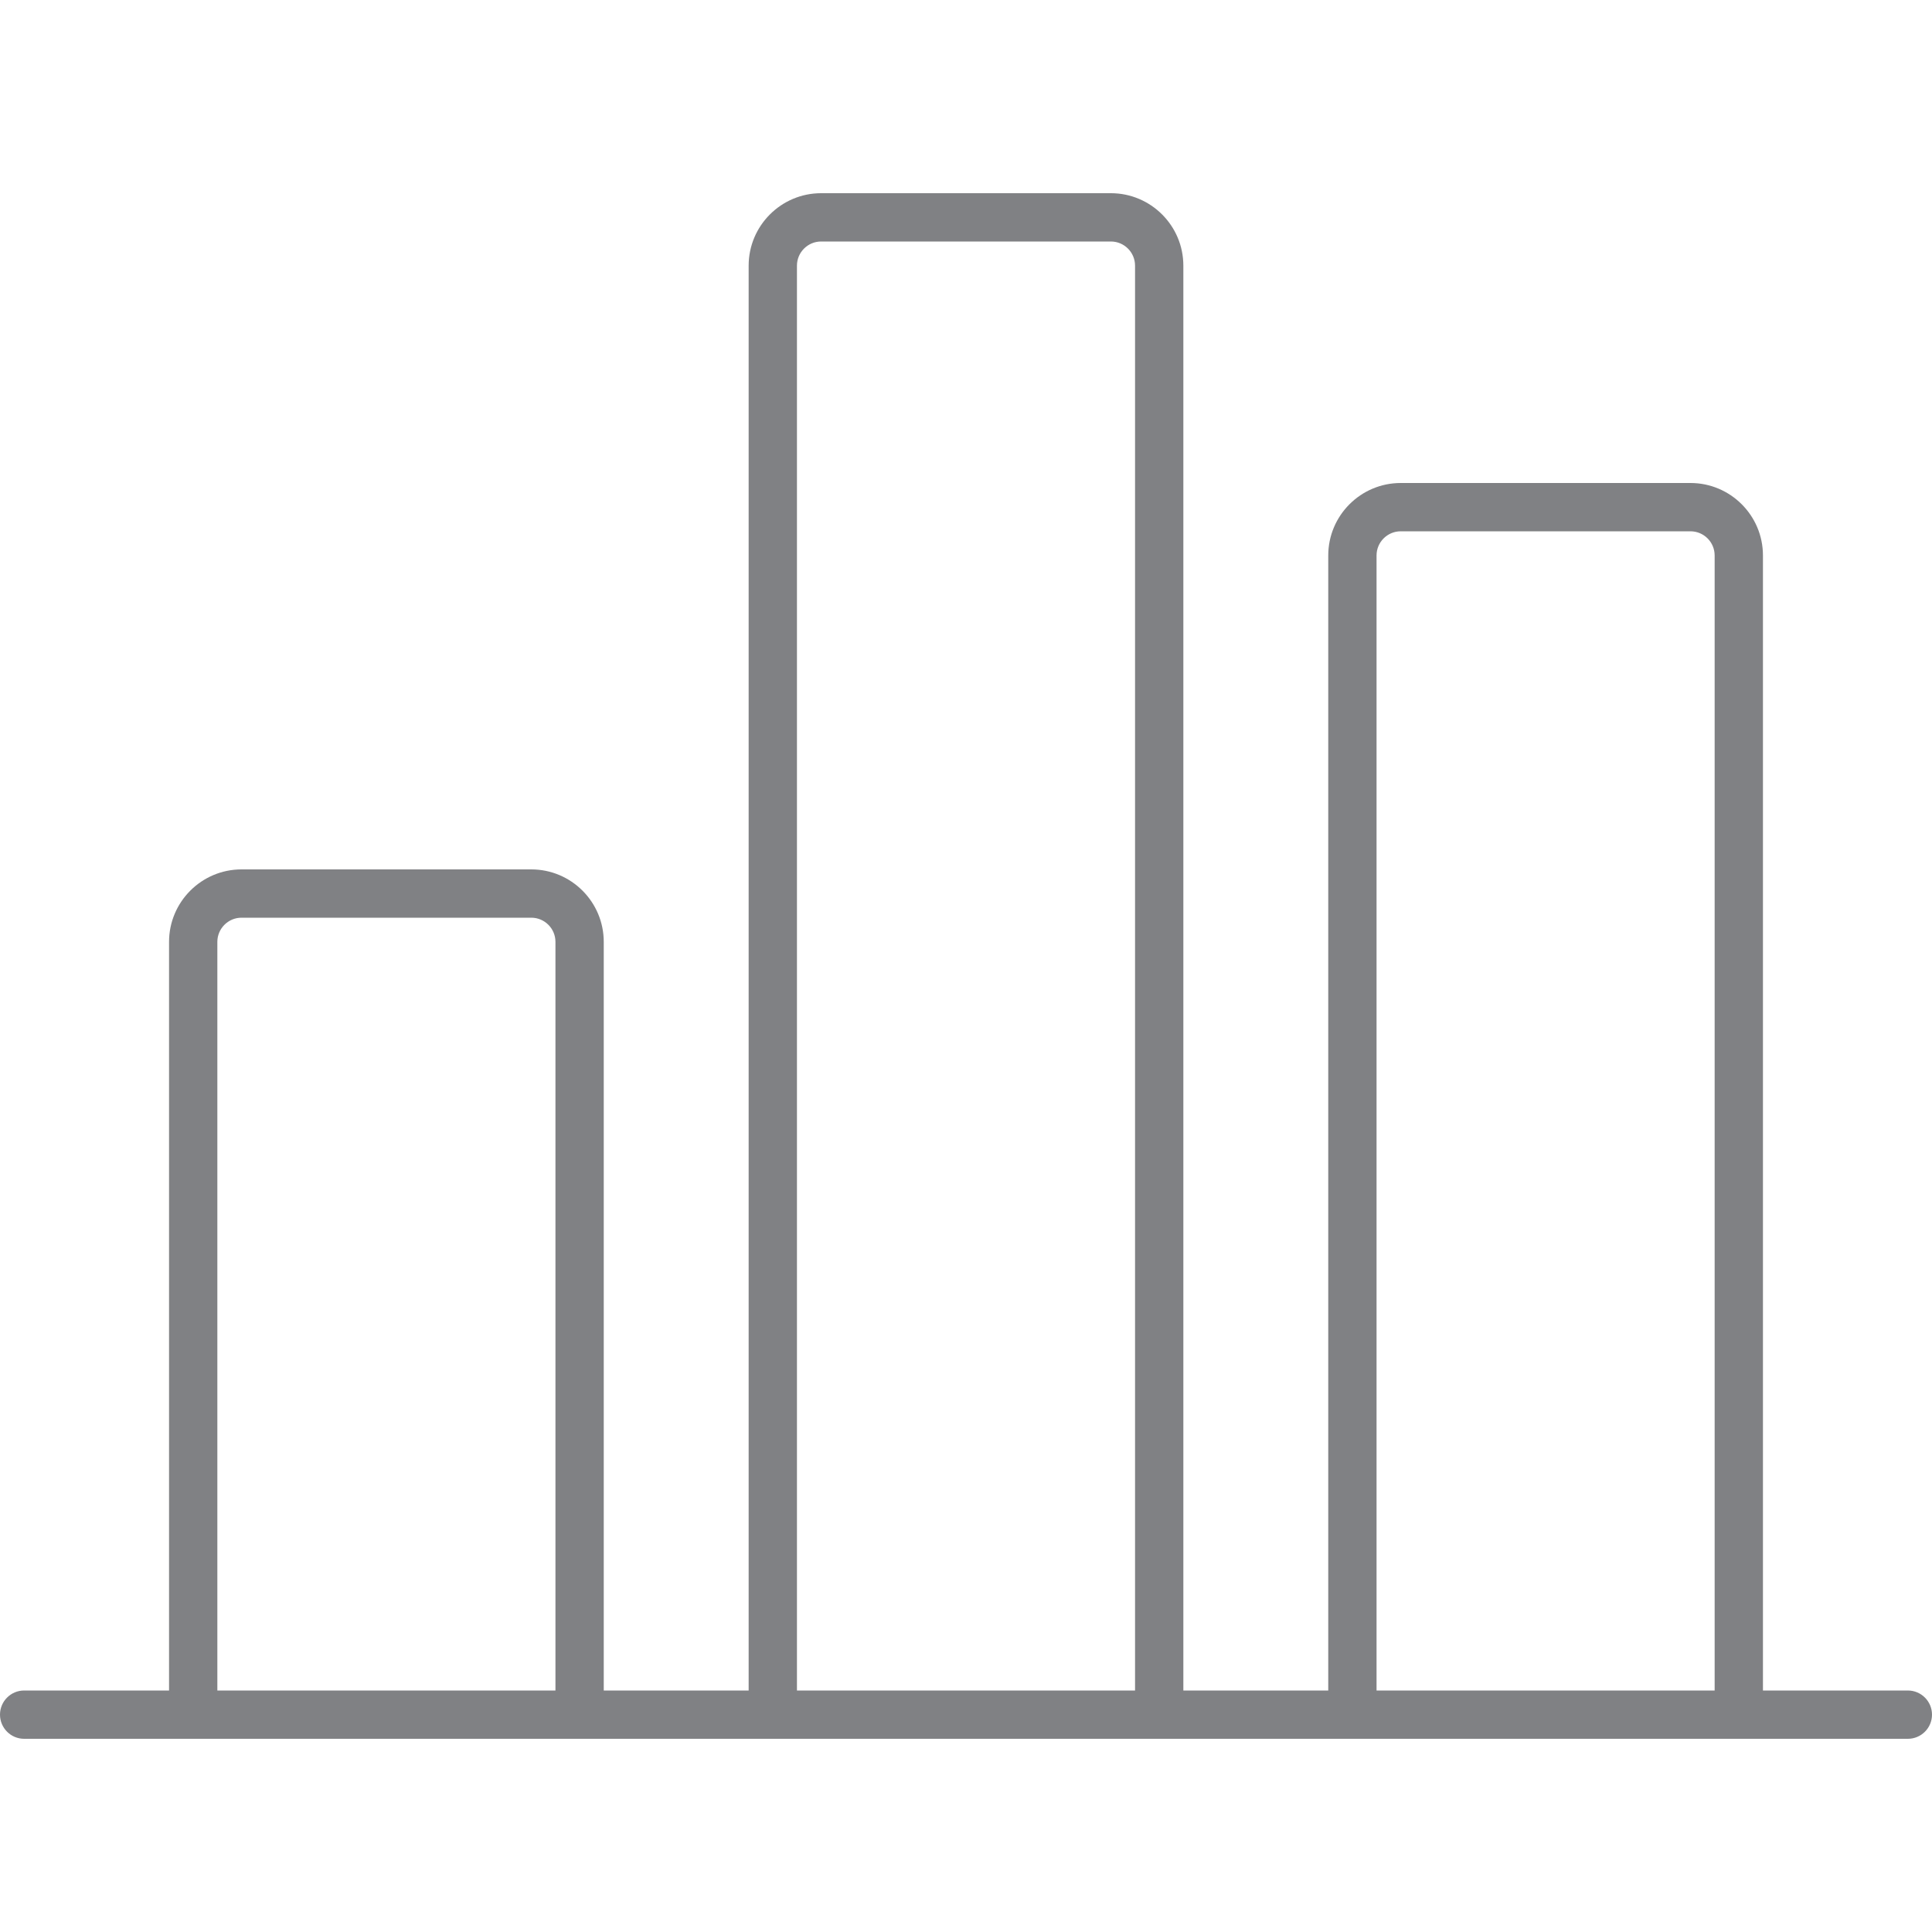
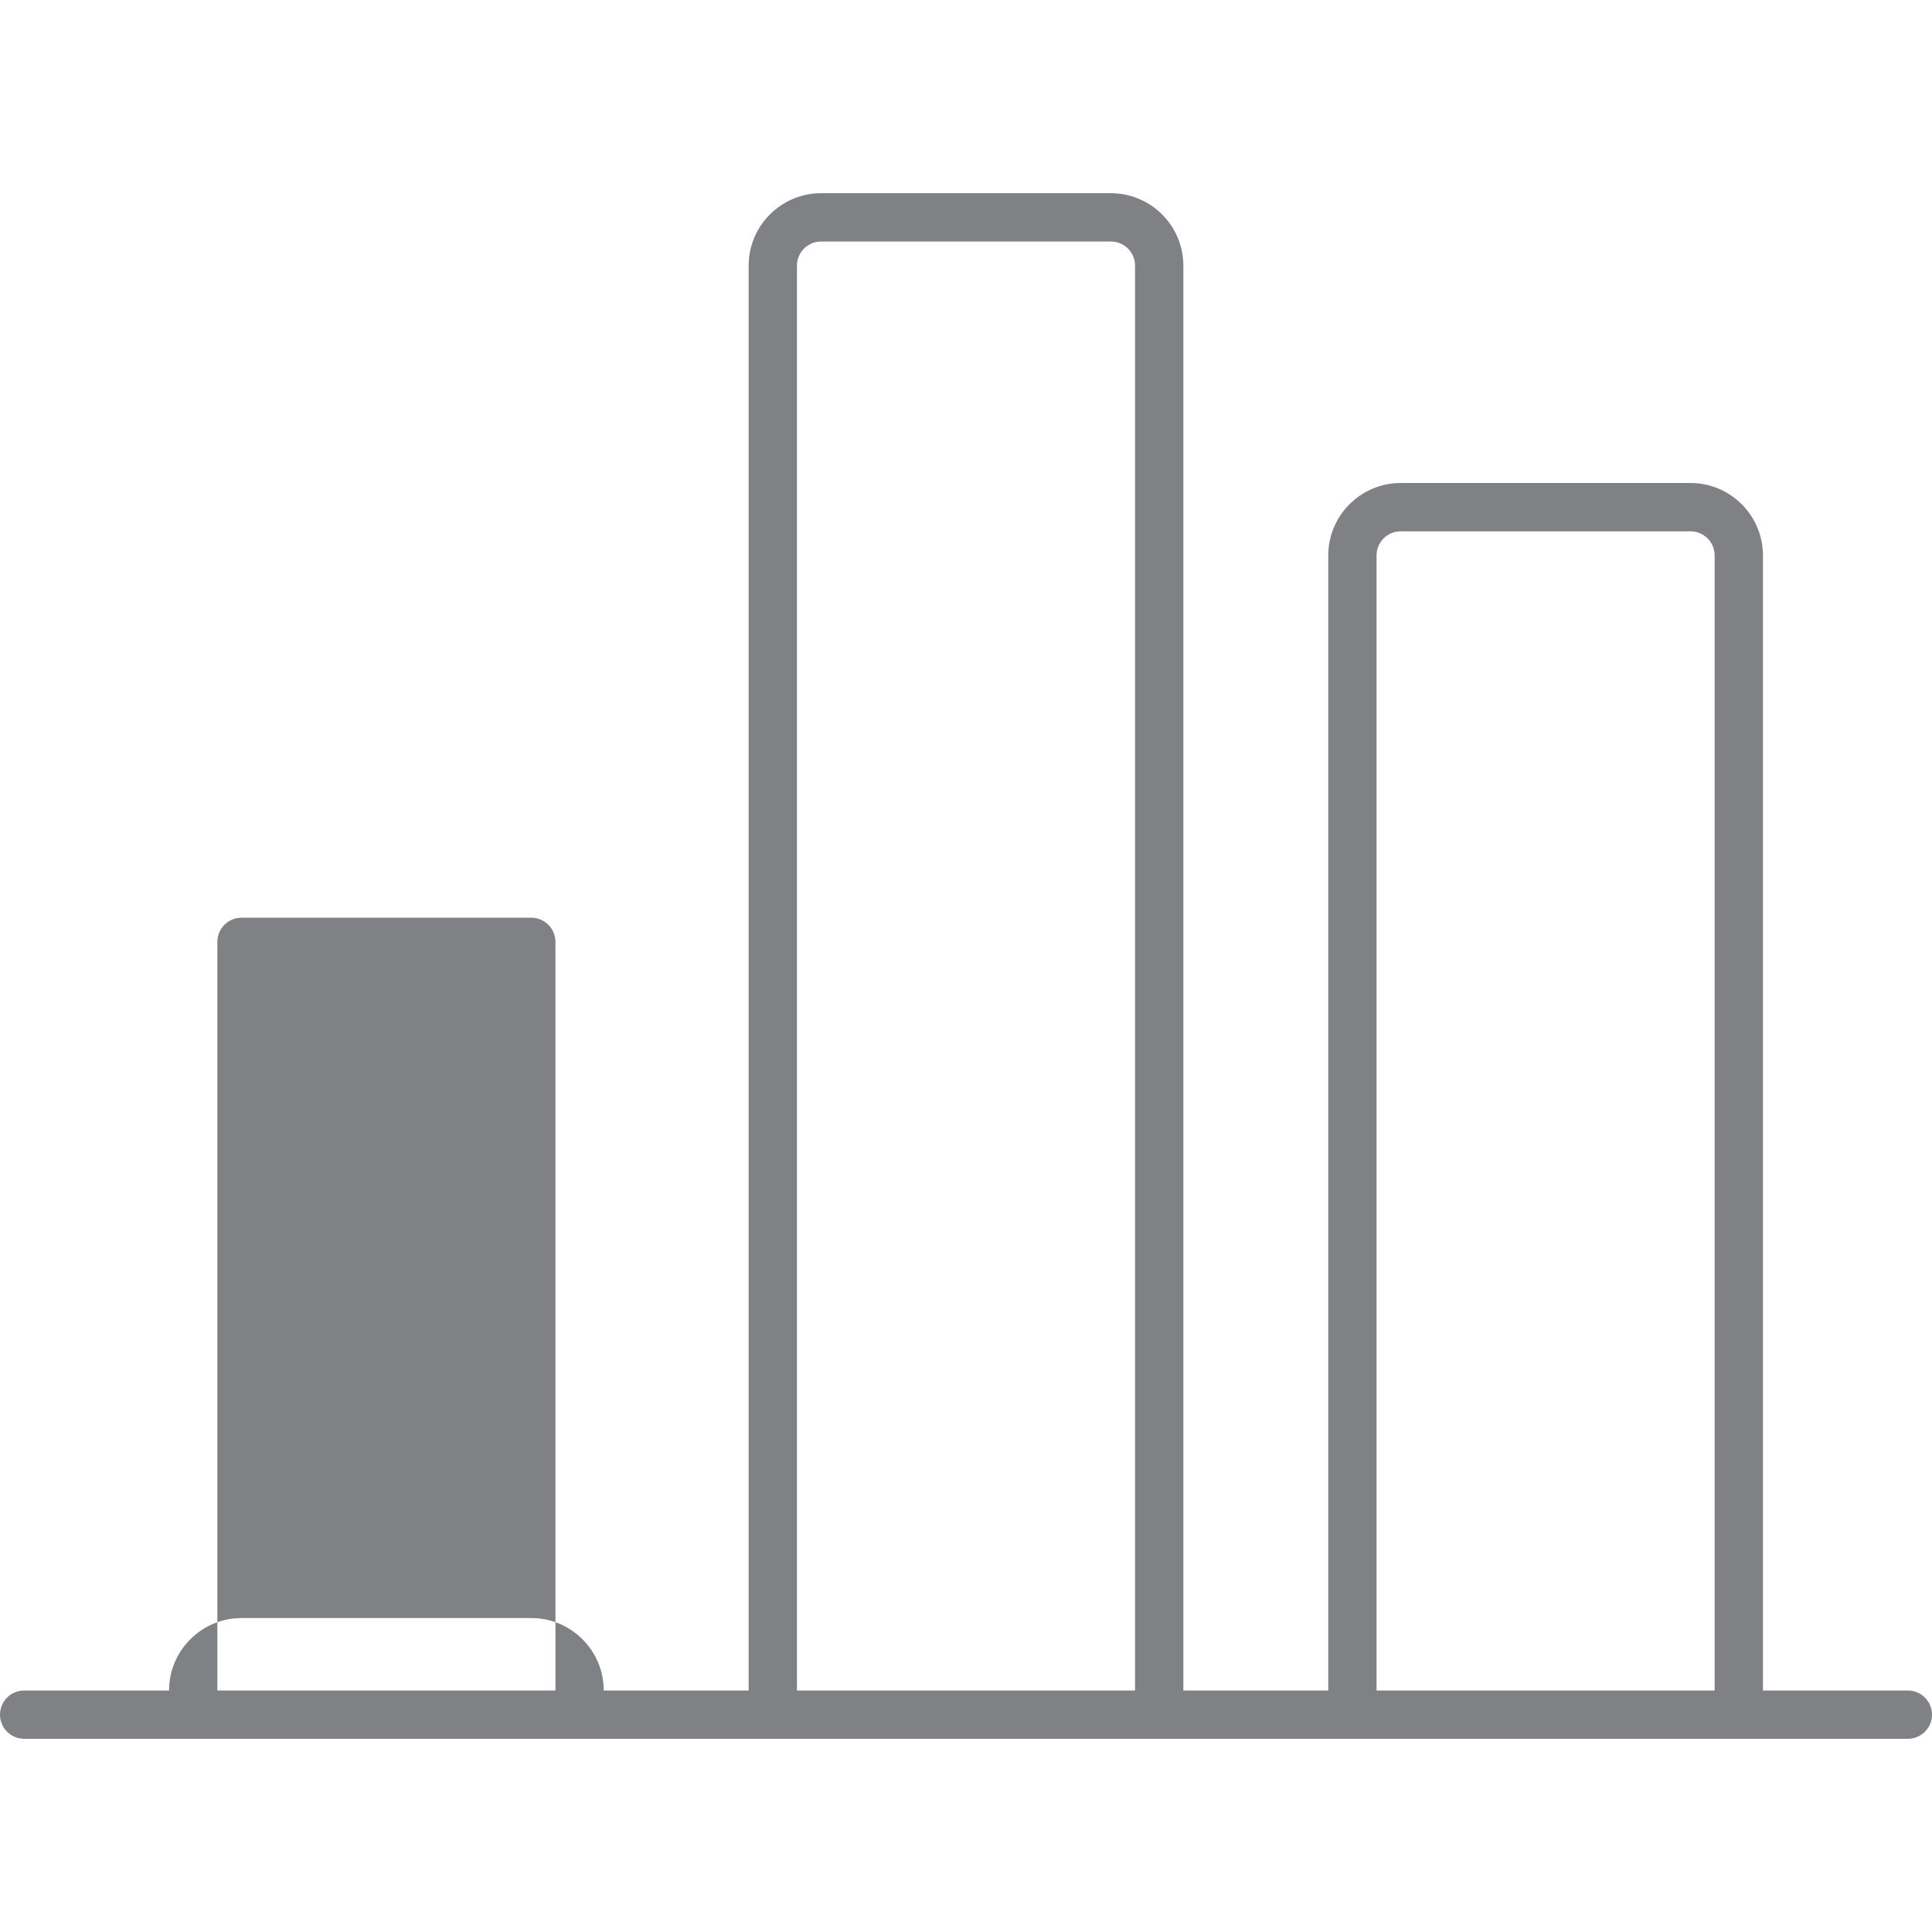
<svg xmlns="http://www.w3.org/2000/svg" version="1.1" id="Layer_1" width="800px" height="800px" viewBox="0 0 40 32" enable-background="new 0 0 40 32" xml:space="preserve">
  <g>
-     <path fill="#808184" d="M0.5,32h39c0.276,0,0.5-0.224,0.5-0.5S39.776,31,39.5,31h-3V7.5C36.5,6.673,35.827,6,35,6h-6   c-0.827,0-1.5,0.673-1.5,1.5V31h-3V1.5C24.5,0.673,23.827,0,23,0h-6c-0.827,0-1.5,0.673-1.5,1.5V31h-3V15.5   c0-0.827-0.673-1.5-1.5-1.5H5c-0.827,0-1.5,0.673-1.5,1.5V31h-3C0.224,31,0,31.224,0,31.5S0.224,32,0.5,32z M28.5,7.5   C28.5,7.224,28.725,7,29,7h6c0.275,0,0.5,0.224,0.5,0.5V31h-7V7.5z M16.5,1.5C16.5,1.224,16.725,1,17,1h6   c0.275,0,0.5,0.224,0.5,0.5V31h-7V1.5z M4.5,15.5C4.5,15.224,4.725,15,5,15h6c0.275,0,0.5,0.224,0.5,0.5V31h-7V15.5z" />
+     <path fill="#808184" d="M0.5,32h39c0.276,0,0.5-0.224,0.5-0.5S39.776,31,39.5,31h-3V7.5C36.5,6.673,35.827,6,35,6h-6   c-0.827,0-1.5,0.673-1.5,1.5V31h-3V1.5C24.5,0.673,23.827,0,23,0h-6c-0.827,0-1.5,0.673-1.5,1.5V31h-3c0-0.827-0.673-1.5-1.5-1.5H5c-0.827,0-1.5,0.673-1.5,1.5V31h-3C0.224,31,0,31.224,0,31.5S0.224,32,0.5,32z M28.5,7.5   C28.5,7.224,28.725,7,29,7h6c0.275,0,0.5,0.224,0.5,0.5V31h-7V7.5z M16.5,1.5C16.5,1.224,16.725,1,17,1h6   c0.275,0,0.5,0.224,0.5,0.5V31h-7V1.5z M4.5,15.5C4.5,15.224,4.725,15,5,15h6c0.275,0,0.5,0.224,0.5,0.5V31h-7V15.5z" />
  </g>
</svg>